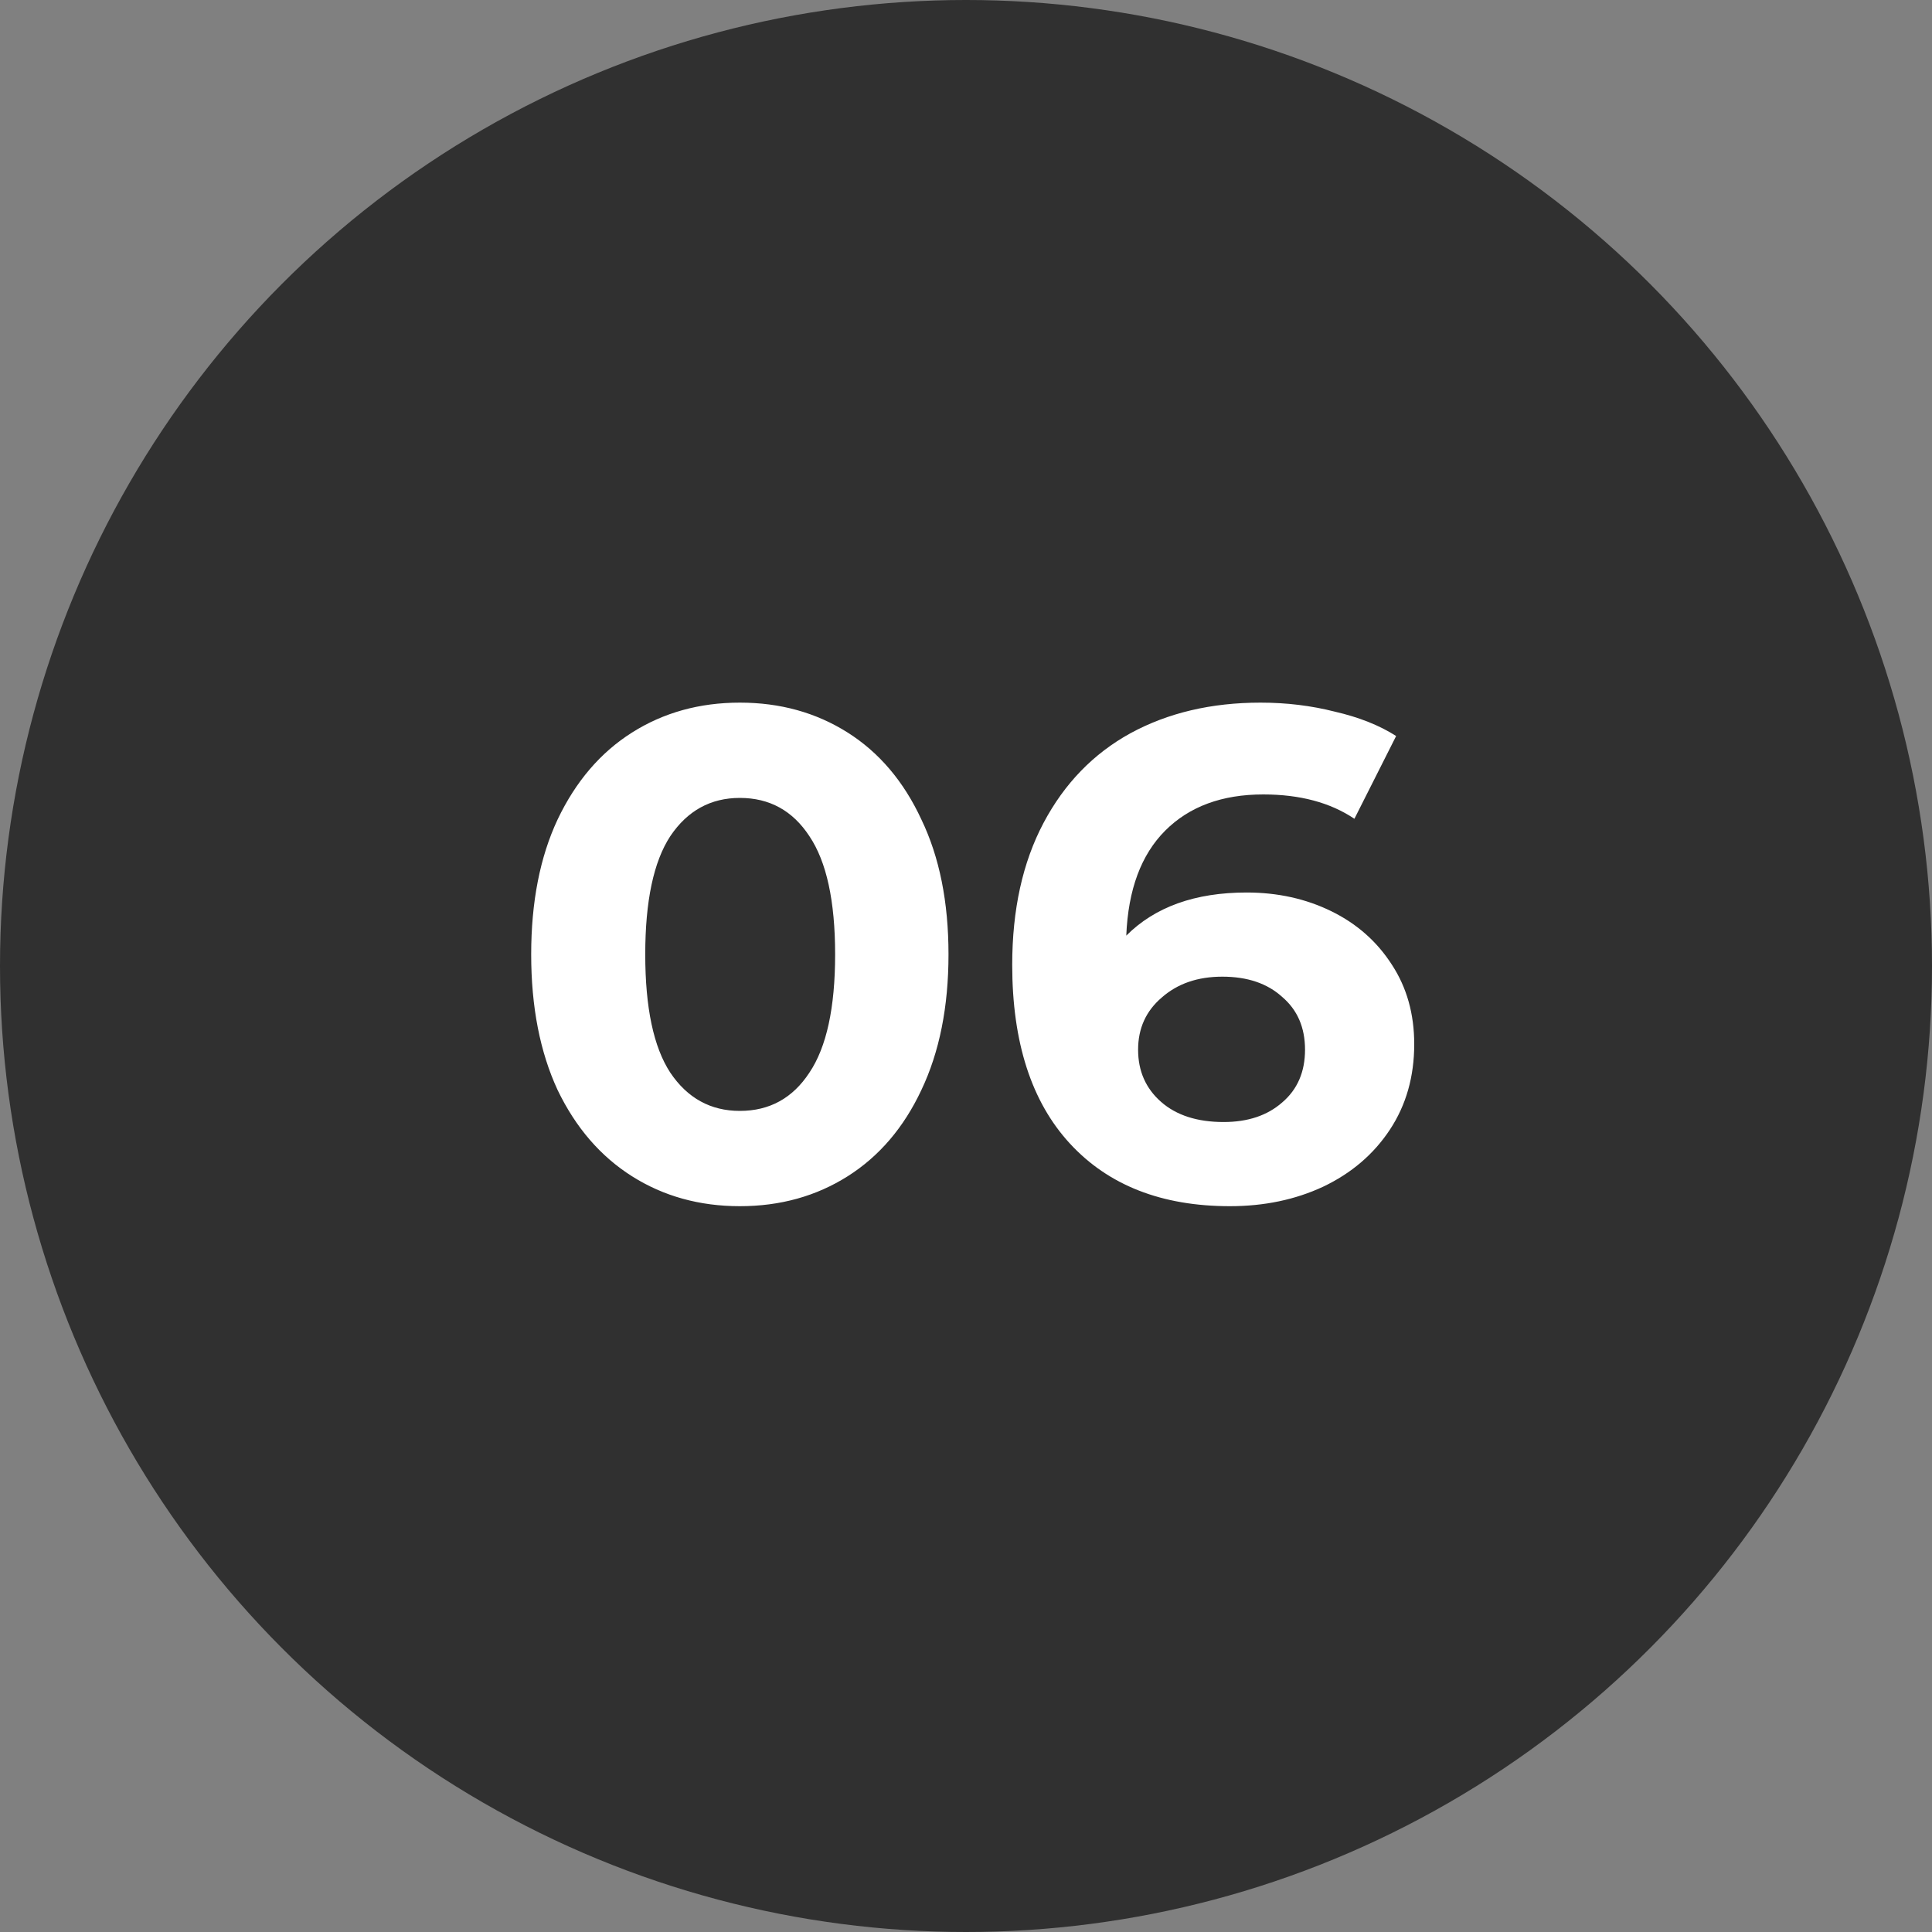
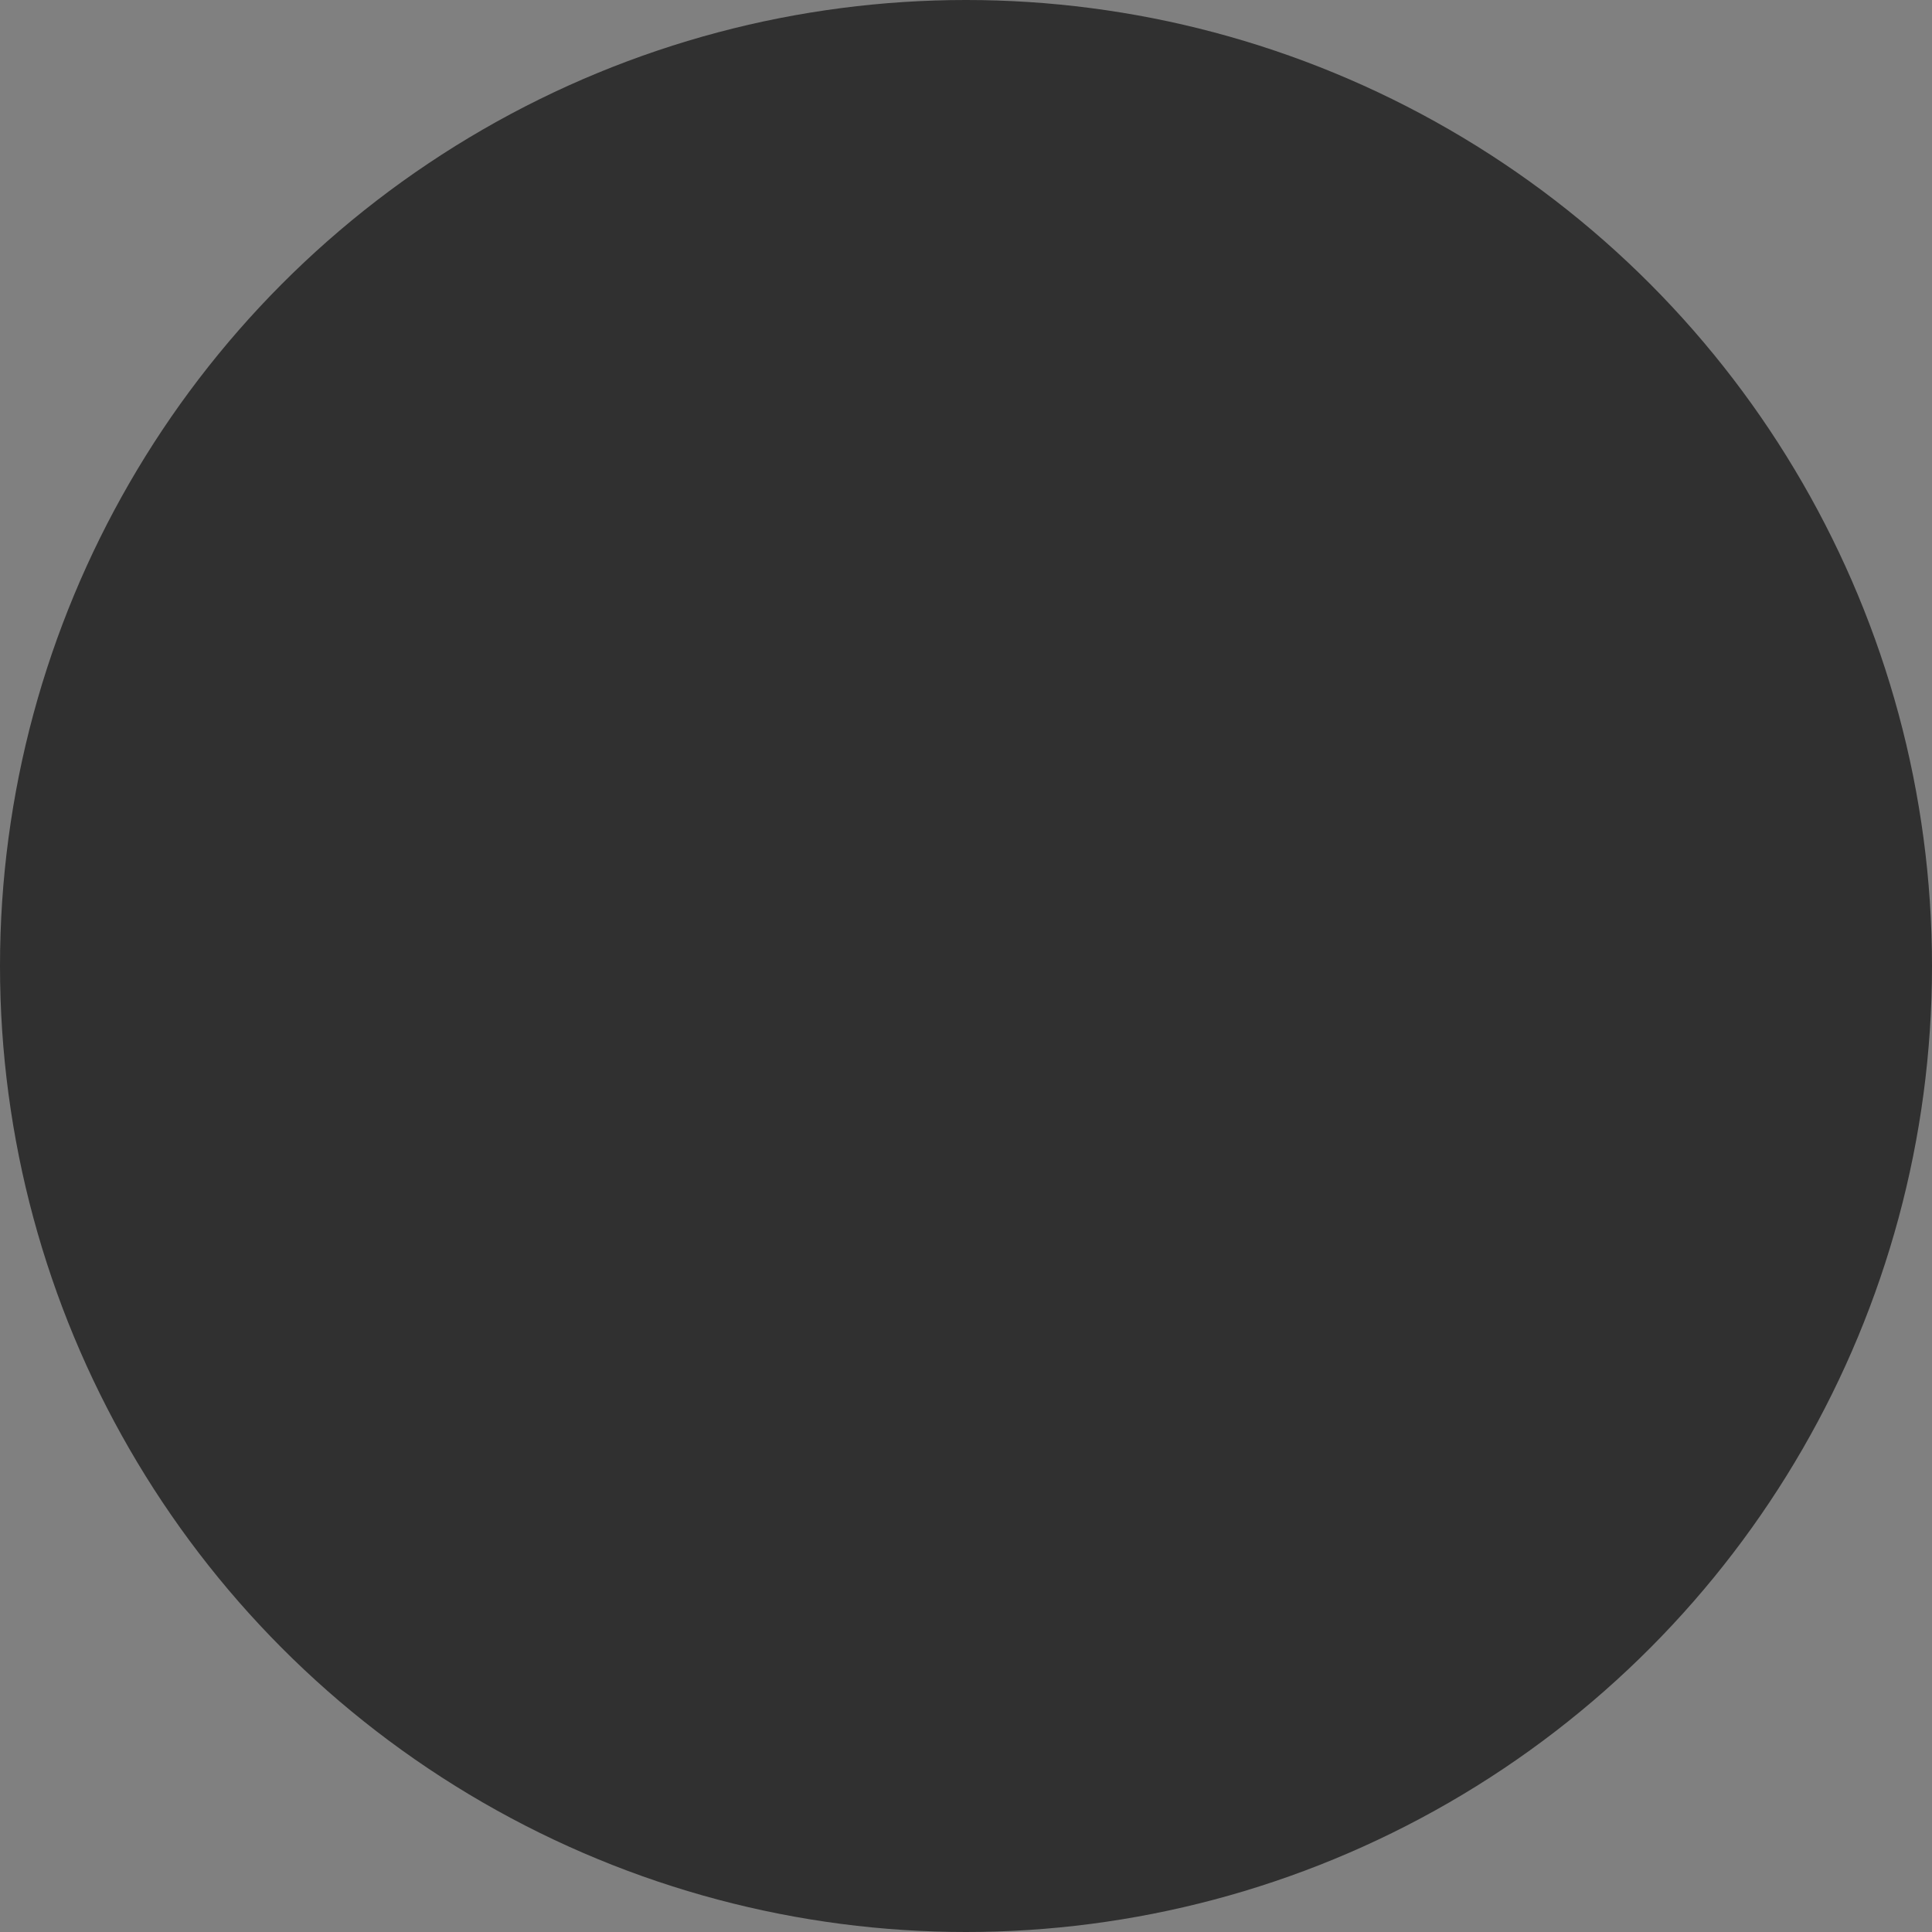
<svg xmlns="http://www.w3.org/2000/svg" width="50" height="50" viewBox="0 0 50 50" fill="none">
  <rect x="0" y="0" width="50" height="50" fill="#808080" stroke="none" />
  <g clip-path="url(#clip0_432_15077)">
    <circle cx="25" cy="25" r="25" fill="#303030" />
-     <path d="M19.147 31.216C18.103 31.216 17.173 30.958 16.357 30.442C15.541 29.926 14.899 29.182 14.431 28.21C13.975 27.226 13.747 26.056 13.747 24.7C13.747 23.344 13.975 22.18 14.431 21.208C14.899 20.224 15.541 19.474 16.357 18.958C17.173 18.442 18.103 18.184 19.147 18.184C20.191 18.184 21.121 18.442 21.937 18.958C22.753 19.474 23.389 20.224 23.845 21.208C24.313 22.18 24.547 23.344 24.547 24.7C24.547 26.056 24.313 27.226 23.845 28.21C23.389 29.182 22.753 29.926 21.937 30.442C21.121 30.958 20.191 31.216 19.147 31.216ZM19.147 28.75C19.915 28.75 20.515 28.42 20.947 27.76C21.391 27.1 21.613 26.08 21.613 24.7C21.613 23.32 21.391 22.3 20.947 21.64C20.515 20.98 19.915 20.65 19.147 20.65C18.391 20.65 17.791 20.98 17.347 21.64C16.915 22.3 16.699 23.32 16.699 24.7C16.699 26.08 16.915 27.1 17.347 27.76C17.791 28.42 18.391 28.75 19.147 28.75ZM32.262 23.098C33.066 23.098 33.798 23.26 34.458 23.584C35.118 23.908 35.64 24.37 36.024 24.97C36.408 25.558 36.6 26.242 36.6 27.022C36.6 27.862 36.39 28.6 35.97 29.236C35.55 29.872 34.974 30.364 34.242 30.712C33.522 31.048 32.718 31.216 31.83 31.216C30.066 31.216 28.686 30.676 27.69 29.596C26.694 28.516 26.196 26.974 26.196 24.97C26.196 23.542 26.466 22.318 27.006 21.298C27.546 20.278 28.296 19.504 29.256 18.976C30.228 18.448 31.35 18.184 32.622 18.184C33.294 18.184 33.936 18.262 34.548 18.418C35.172 18.562 35.7 18.772 36.132 19.048L35.052 21.19C34.428 20.77 33.642 20.56 32.694 20.56C31.626 20.56 30.78 20.872 30.156 21.496C29.532 22.12 29.196 23.026 29.148 24.214C29.892 23.47 30.93 23.098 32.262 23.098ZM31.668 29.038C32.292 29.038 32.796 28.87 33.18 28.534C33.576 28.198 33.774 27.742 33.774 27.166C33.774 26.59 33.576 26.134 33.18 25.798C32.796 25.45 32.28 25.276 31.632 25.276C30.996 25.276 30.474 25.456 30.066 25.816C29.658 26.164 29.454 26.614 29.454 27.166C29.454 27.718 29.652 28.168 30.048 28.516C30.444 28.864 30.984 29.038 31.668 29.038Z" fill="white" />
  </g>
  <defs>
    <clipPath id="clip0_432_15077">
      <rect width="50" height="50" fill="white" />
    </clipPath>
  </defs>
</svg>